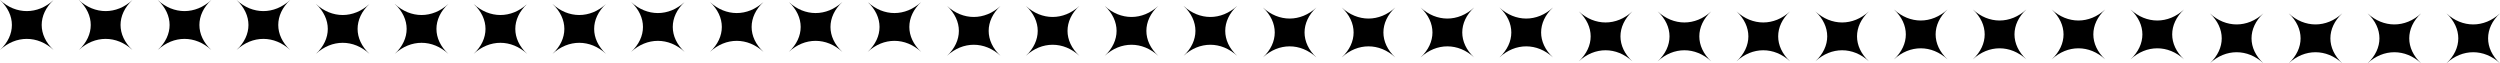
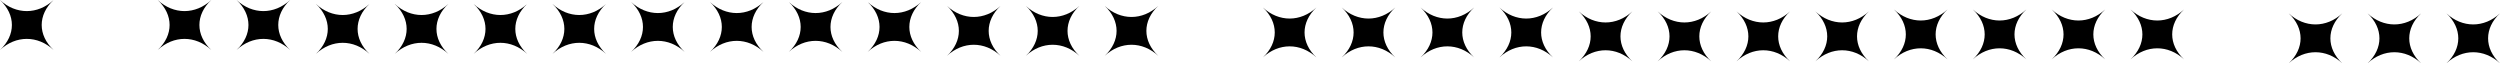
<svg xmlns="http://www.w3.org/2000/svg" viewBox="0 0 2314.41 58.62" id="Layer_2">
  <defs>
    <style>.cls-1{fill-rule:evenodd;}</style>
  </defs>
  <g id="Layer_1-2">
    <path d="M0,46.27c14.68-13.69,34.94-13.69,49.61,0-14.68-13.69-14.68-32.59,0-46.27C34.94,13.69,14.68,13.69,0,0c14.68,13.69,14.68,32.59,0,46.27Z" class="cls-1" />
-     <path d="M73,46.27c14.68-13.69,34.94-13.69,49.61,0-14.68-13.69-14.68-32.59,0-46.27-14.68,13.69-34.94,13.69-49.61,0,14.68,13.69,14.68,32.59,0,46.27Z" class="cls-1" />
    <path d="M146,46.27c14.68-13.69,34.94-13.69,49.61,0-14.68-13.69-14.68-32.59,0-46.27-14.68,13.69-34.94,13.69-49.61,0,14.68,13.69,14.68,32.59,0,46.27Z" class="cls-1" />
    <path d="M219,46.27c14.68-13.69,34.94-13.69,49.61,0-14.68-13.69-14.68-32.59,0-46.27-14.68,13.69-34.94,13.69-49.61,0,14.68,13.69,14.68,32.59,0,46.27Z" class="cls-1" />
    <path d="M292.45,49.9c14.68-13.69,34.94-13.69,49.61,0-14.68-13.69-14.68-32.59,0-46.27-14.68,13.69-34.94,13.69-49.61,0,14.68,13.69,14.68,32.59,0,46.27Z" class="cls-1" />
    <path d="M365.45,49.9c14.68-13.69,34.94-13.69,49.61,0-14.68-13.69-14.68-32.59,0-46.27-14.68,13.69-34.94,13.69-49.61,0,14.68,13.69,14.68,32.59,0,46.27Z" class="cls-1" />
    <path d="M438.45,49.9c14.68-13.69,34.94-13.69,49.61,0-14.68-13.69-14.68-32.59,0-46.27-14.68,13.69-34.94,13.69-49.61,0,14.68,13.69,14.68,32.59,0,46.27Z" class="cls-1" />
    <path d="M511.45,49.9c14.68-13.69,34.94-13.69,49.61,0-14.68-13.69-14.68-32.59,0-46.27-14.68,13.69-34.94,13.69-49.61,0,14.68,13.69,14.68,32.59,0,46.27Z" class="cls-1" />
    <path d="M584.23,48.09c14.68-13.69,34.94-13.69,49.61,0-14.68-13.69-14.68-32.59,0-46.27-14.68,13.69-34.94,13.69-49.61,0,14.68,13.69,14.68,32.59,0,46.27Z" class="cls-1" />
    <path d="M657.23,48.09c14.68-13.69,34.94-13.69,49.61,0-14.68-13.69-14.68-32.59,0-46.27-14.68,13.69-34.94,13.69-49.61,0,14.68,13.69,14.68,32.59,0,46.27Z" class="cls-1" />
    <path d="M730.23,48.09c14.68-13.69,34.94-13.69,49.61,0-14.68-13.69-14.68-32.59,0-46.27-14.68,13.69-34.94,13.69-49.61,0,14.68,13.69,14.68,32.59,0,46.27Z" class="cls-1" />
    <path d="M803.23,48.09c14.68-13.69,34.94-13.69,49.61,0-14.68-13.69-14.68-32.59,0-46.27-14.68,13.69-34.94,13.69-49.61,0,14.68,13.69,14.68,32.59,0,46.27Z" class="cls-1" />
    <path d="M876.68,51.71c14.68-13.69,34.94-13.69,49.61,0-14.68-13.69-14.68-32.59,0-46.27-14.68,13.69-34.94,13.69-49.61,0,14.68,13.69,14.68,32.59,0,46.27Z" class="cls-1" />
    <path d="M949.68,51.71c14.68-13.69,34.94-13.69,49.61,0-14.68-13.69-14.68-32.59,0-46.27-14.68,13.69-34.94,13.69-49.61,0,14.68,13.69,14.68,32.59,0,46.27Z" class="cls-1" />
    <path d="M1022.68,51.71c14.68-13.69,34.94-13.69,49.61,0-14.68-13.69-14.68-32.59,0-46.27-14.68,13.69-34.94,13.69-49.61,0,14.68,13.69,14.68,32.59,0,46.27Z" class="cls-1" />
-     <path d="M1095.68,51.71c14.68-13.69,34.94-13.69,49.61,0-14.68-13.69-14.68-32.59,0-46.27-14.68,13.69-34.94,13.69-49.61,0,14.68,13.69,14.68,32.59,0,46.27Z" class="cls-1" />
    <path d="M1169.11,53.18c14.68-13.69,34.94-13.69,49.61,0-14.68-13.69-14.68-32.59,0-46.27-14.68,13.69-34.94,13.69-49.61,0,14.68,13.69,14.68,32.59,0,46.27Z" class="cls-1" />
    <path d="M1242.11,53.18c14.68-13.69,34.94-13.69,49.61,0-14.68-13.69-14.68-32.59,0-46.27-14.68,13.69-34.94,13.69-49.61,0,14.68,13.69,14.68,32.59,0,46.27Z" class="cls-1" />
    <path d="M1315.11,53.18c14.68-13.69,34.94-13.69,49.61,0-14.68-13.69-14.68-32.59,0-46.27-14.68,13.69-34.94,13.69-49.61,0,14.68,13.69,14.68,32.59,0,46.27Z" class="cls-1" />
    <path d="M1388.11,53.18c14.68-13.69,34.94-13.69,49.61,0-14.68-13.69-14.68-32.59,0-46.27-14.68,13.69-34.94,13.69-49.61,0,14.68,13.69,14.68,32.59,0,46.27Z" class="cls-1" />
    <path d="M1461.57,56.8c14.68-13.69,34.94-13.69,49.61,0-14.68-13.69-14.68-32.59,0-46.27-14.68,13.69-34.94,13.69-49.61,0,14.68,13.69,14.68,32.59,0,46.27Z" class="cls-1" />
    <path d="M1534.57,56.8c14.68-13.69,34.94-13.69,49.61,0-14.68-13.69-14.68-32.59,0-46.27-14.68,13.69-34.94,13.69-49.61,0,14.68,13.69,14.68,32.59,0,46.27Z" class="cls-1" />
    <path d="M1607.57,56.8c14.68-13.69,34.94-13.69,49.61,0-14.68-13.69-14.68-32.59,0-46.27-14.68,13.69-34.94,13.69-49.61,0,14.68,13.69,14.68,32.59,0,46.27Z" class="cls-1" />
    <path d="M1680.57,56.8c14.68-13.69,34.94-13.69,49.61,0-14.68-13.69-14.68-32.59,0-46.27-14.68,13.69-34.94,13.69-49.61,0,14.68,13.69,14.68,32.59,0,46.27Z" class="cls-1" />
    <path d="M1753.34,54.99c14.68-13.69,34.94-13.69,49.61,0-14.68-13.69-14.68-32.59,0-46.27-14.68,13.69-34.94,13.69-49.61,0,14.68,13.69,14.68,32.59,0,46.27Z" class="cls-1" />
    <path d="M1826.34,54.99c14.68-13.69,34.94-13.69,49.61,0-14.68-13.69-14.68-32.59,0-46.27-14.68,13.69-34.94,13.69-49.61,0,14.68,13.69,14.68,32.59,0,46.27Z" class="cls-1" />
    <path d="M1899.34,54.99c14.68-13.69,34.94-13.69,49.61,0-14.68-13.69-14.68-32.59,0-46.27-14.68,13.69-34.94,13.69-49.61,0,14.68,13.69,14.68,32.59,0,46.27Z" class="cls-1" />
    <path d="M1972.34,54.99c14.68-13.69,34.94-13.69,49.61,0-14.68-13.69-14.68-32.59,0-46.27-14.68,13.69-34.94,13.69-49.61,0,14.68,13.69,14.68,32.59,0,46.27Z" class="cls-1" />
-     <path d="M2045.79,58.62c14.68-13.69,34.94-13.69,49.61,0-14.68-13.69-14.68-32.59,0-46.27-14.68,13.69-34.94,13.69-49.61,0,14.68,13.69,14.68,32.59,0,46.27Z" class="cls-1" />
    <path d="M2118.79,58.62c14.68-13.69,34.94-13.69,49.61,0-14.68-13.69-14.68-32.59,0-46.27-14.68,13.69-34.94,13.69-49.61,0,14.68,13.69,14.68,32.59,0,46.27Z" class="cls-1" />
    <path d="M2191.79,58.62c14.68-13.69,34.94-13.69,49.61,0-14.68-13.69-14.68-32.59,0-46.27-14.68,13.69-34.94,13.69-49.61,0,14.68,13.69,14.68,32.59,0,46.27Z" class="cls-1" />
    <path d="M2264.79,58.62c14.68-13.69,34.94-13.69,49.61,0-14.68-13.69-14.68-32.59,0-46.27-14.68,13.69-34.94,13.69-49.61,0,14.68,13.69,14.68,32.59,0,46.27Z" class="cls-1" />
  </g>
</svg>